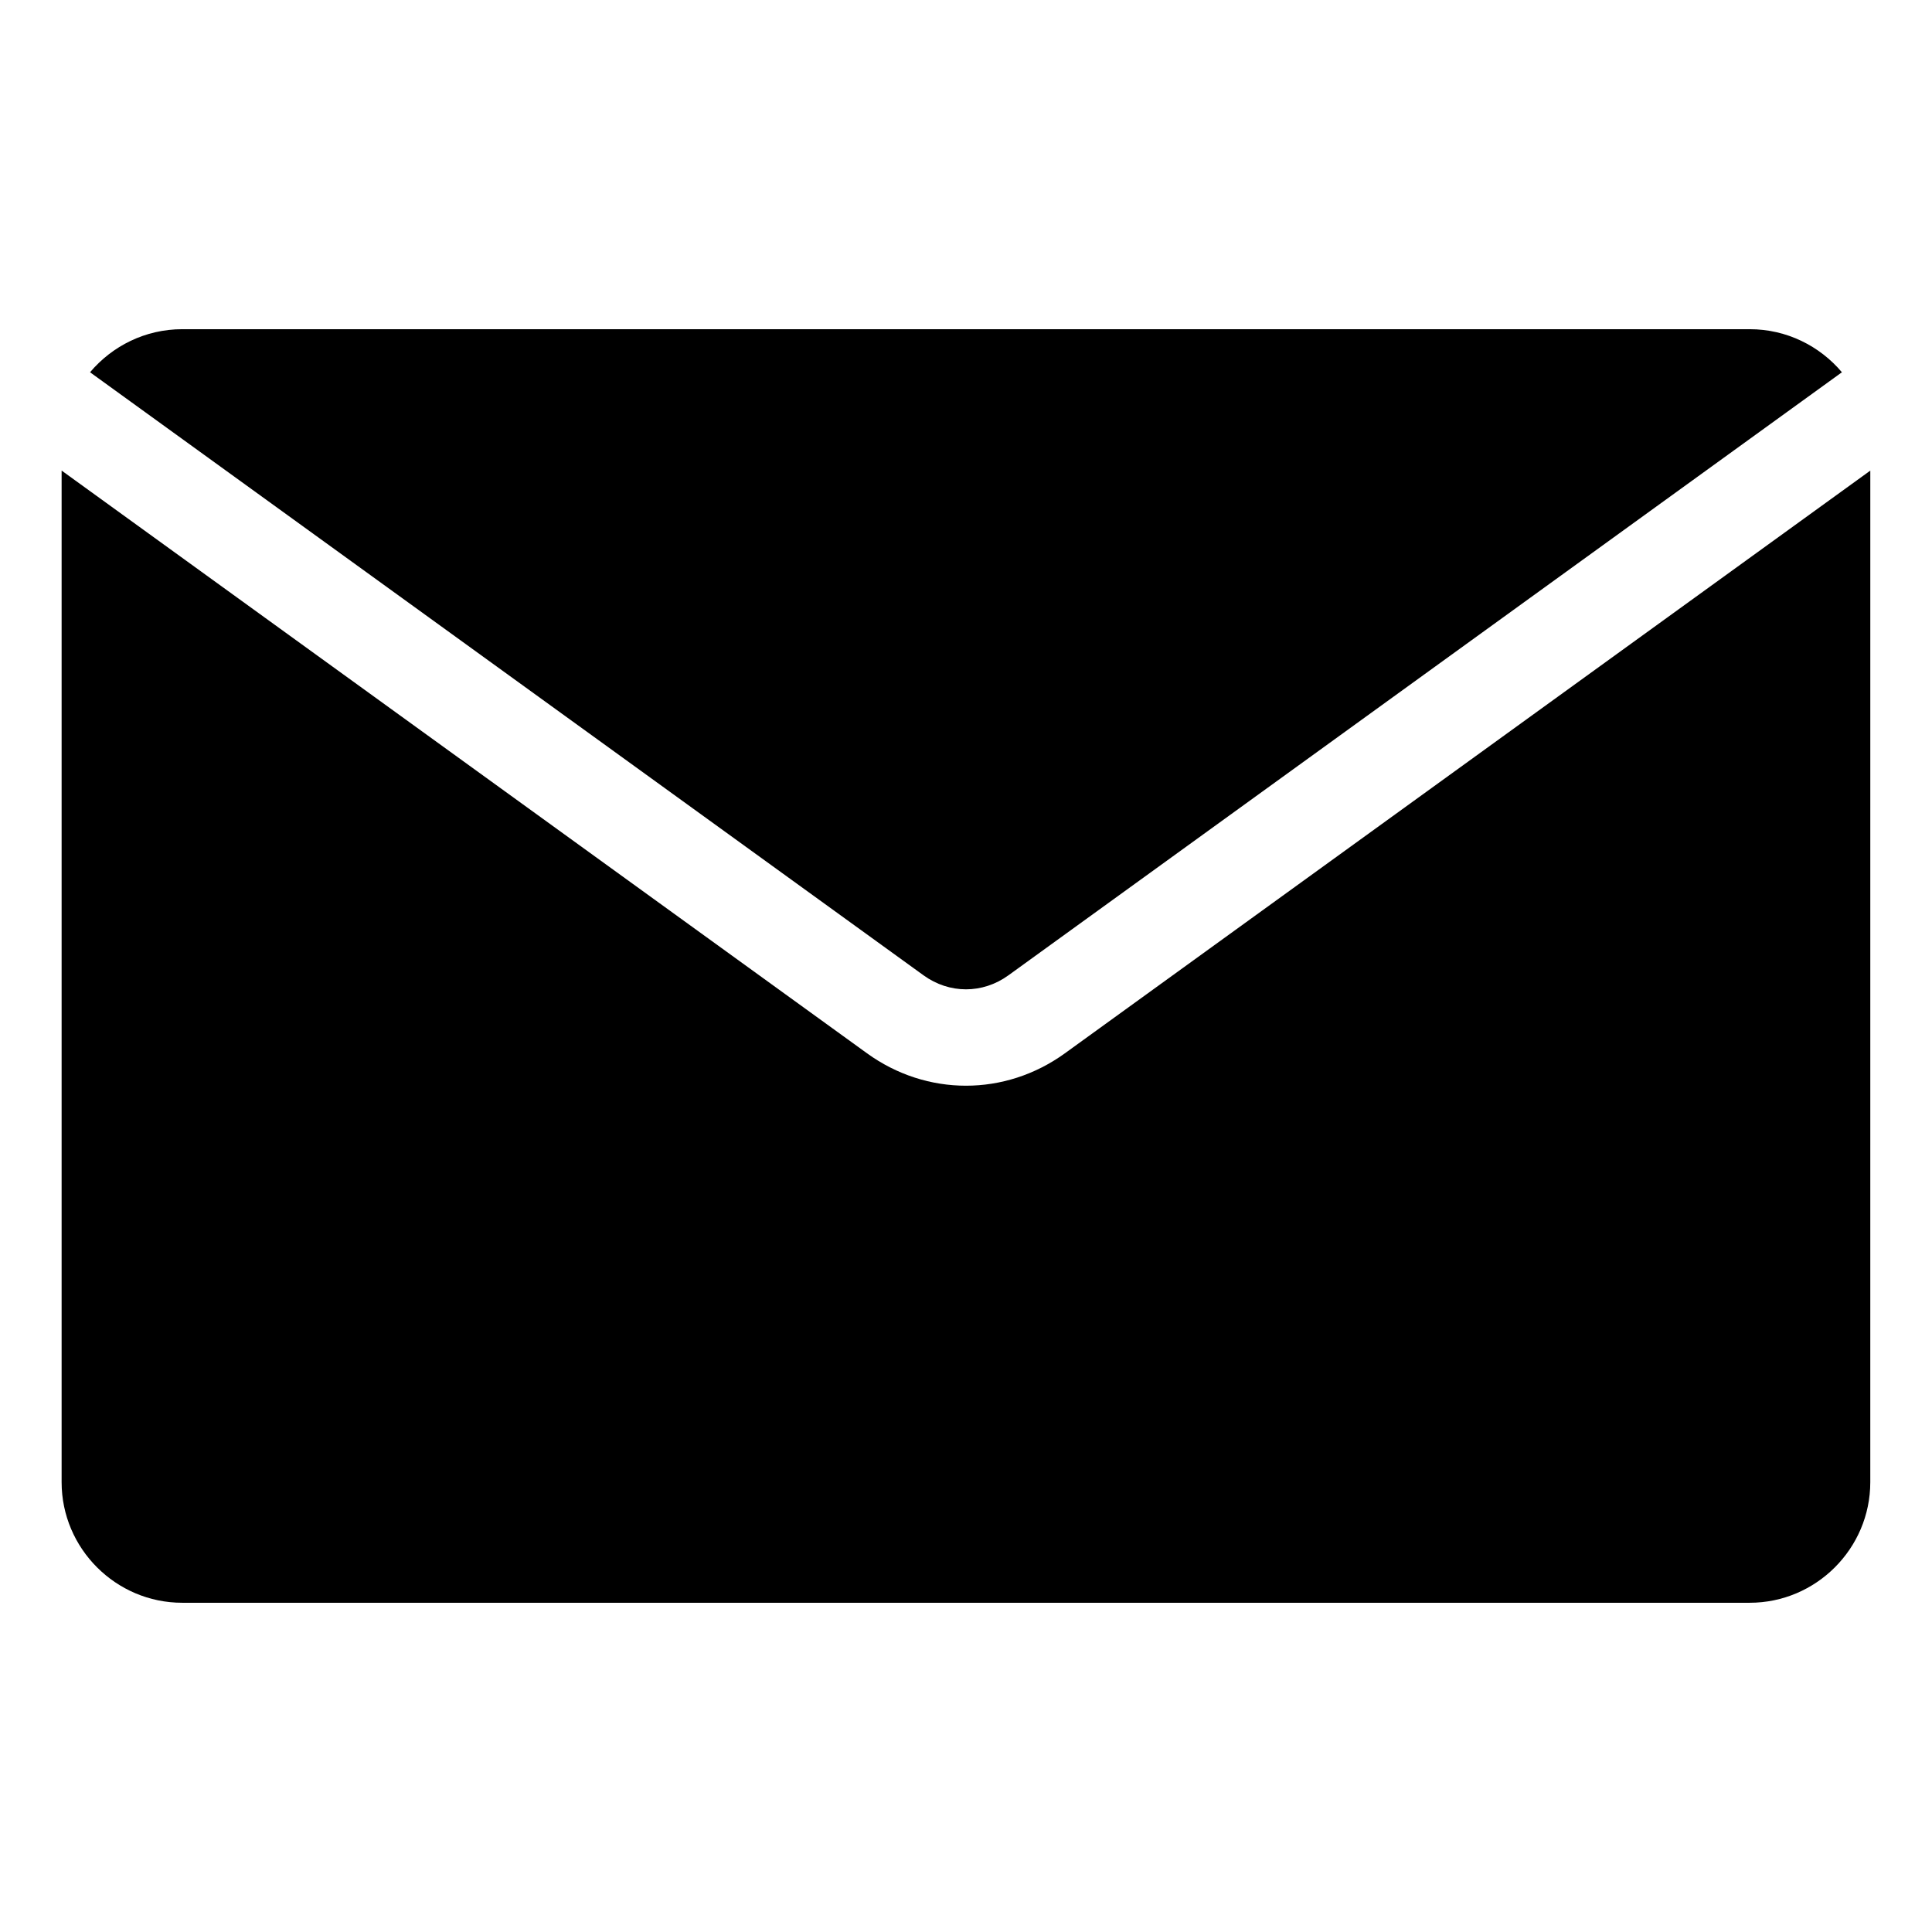
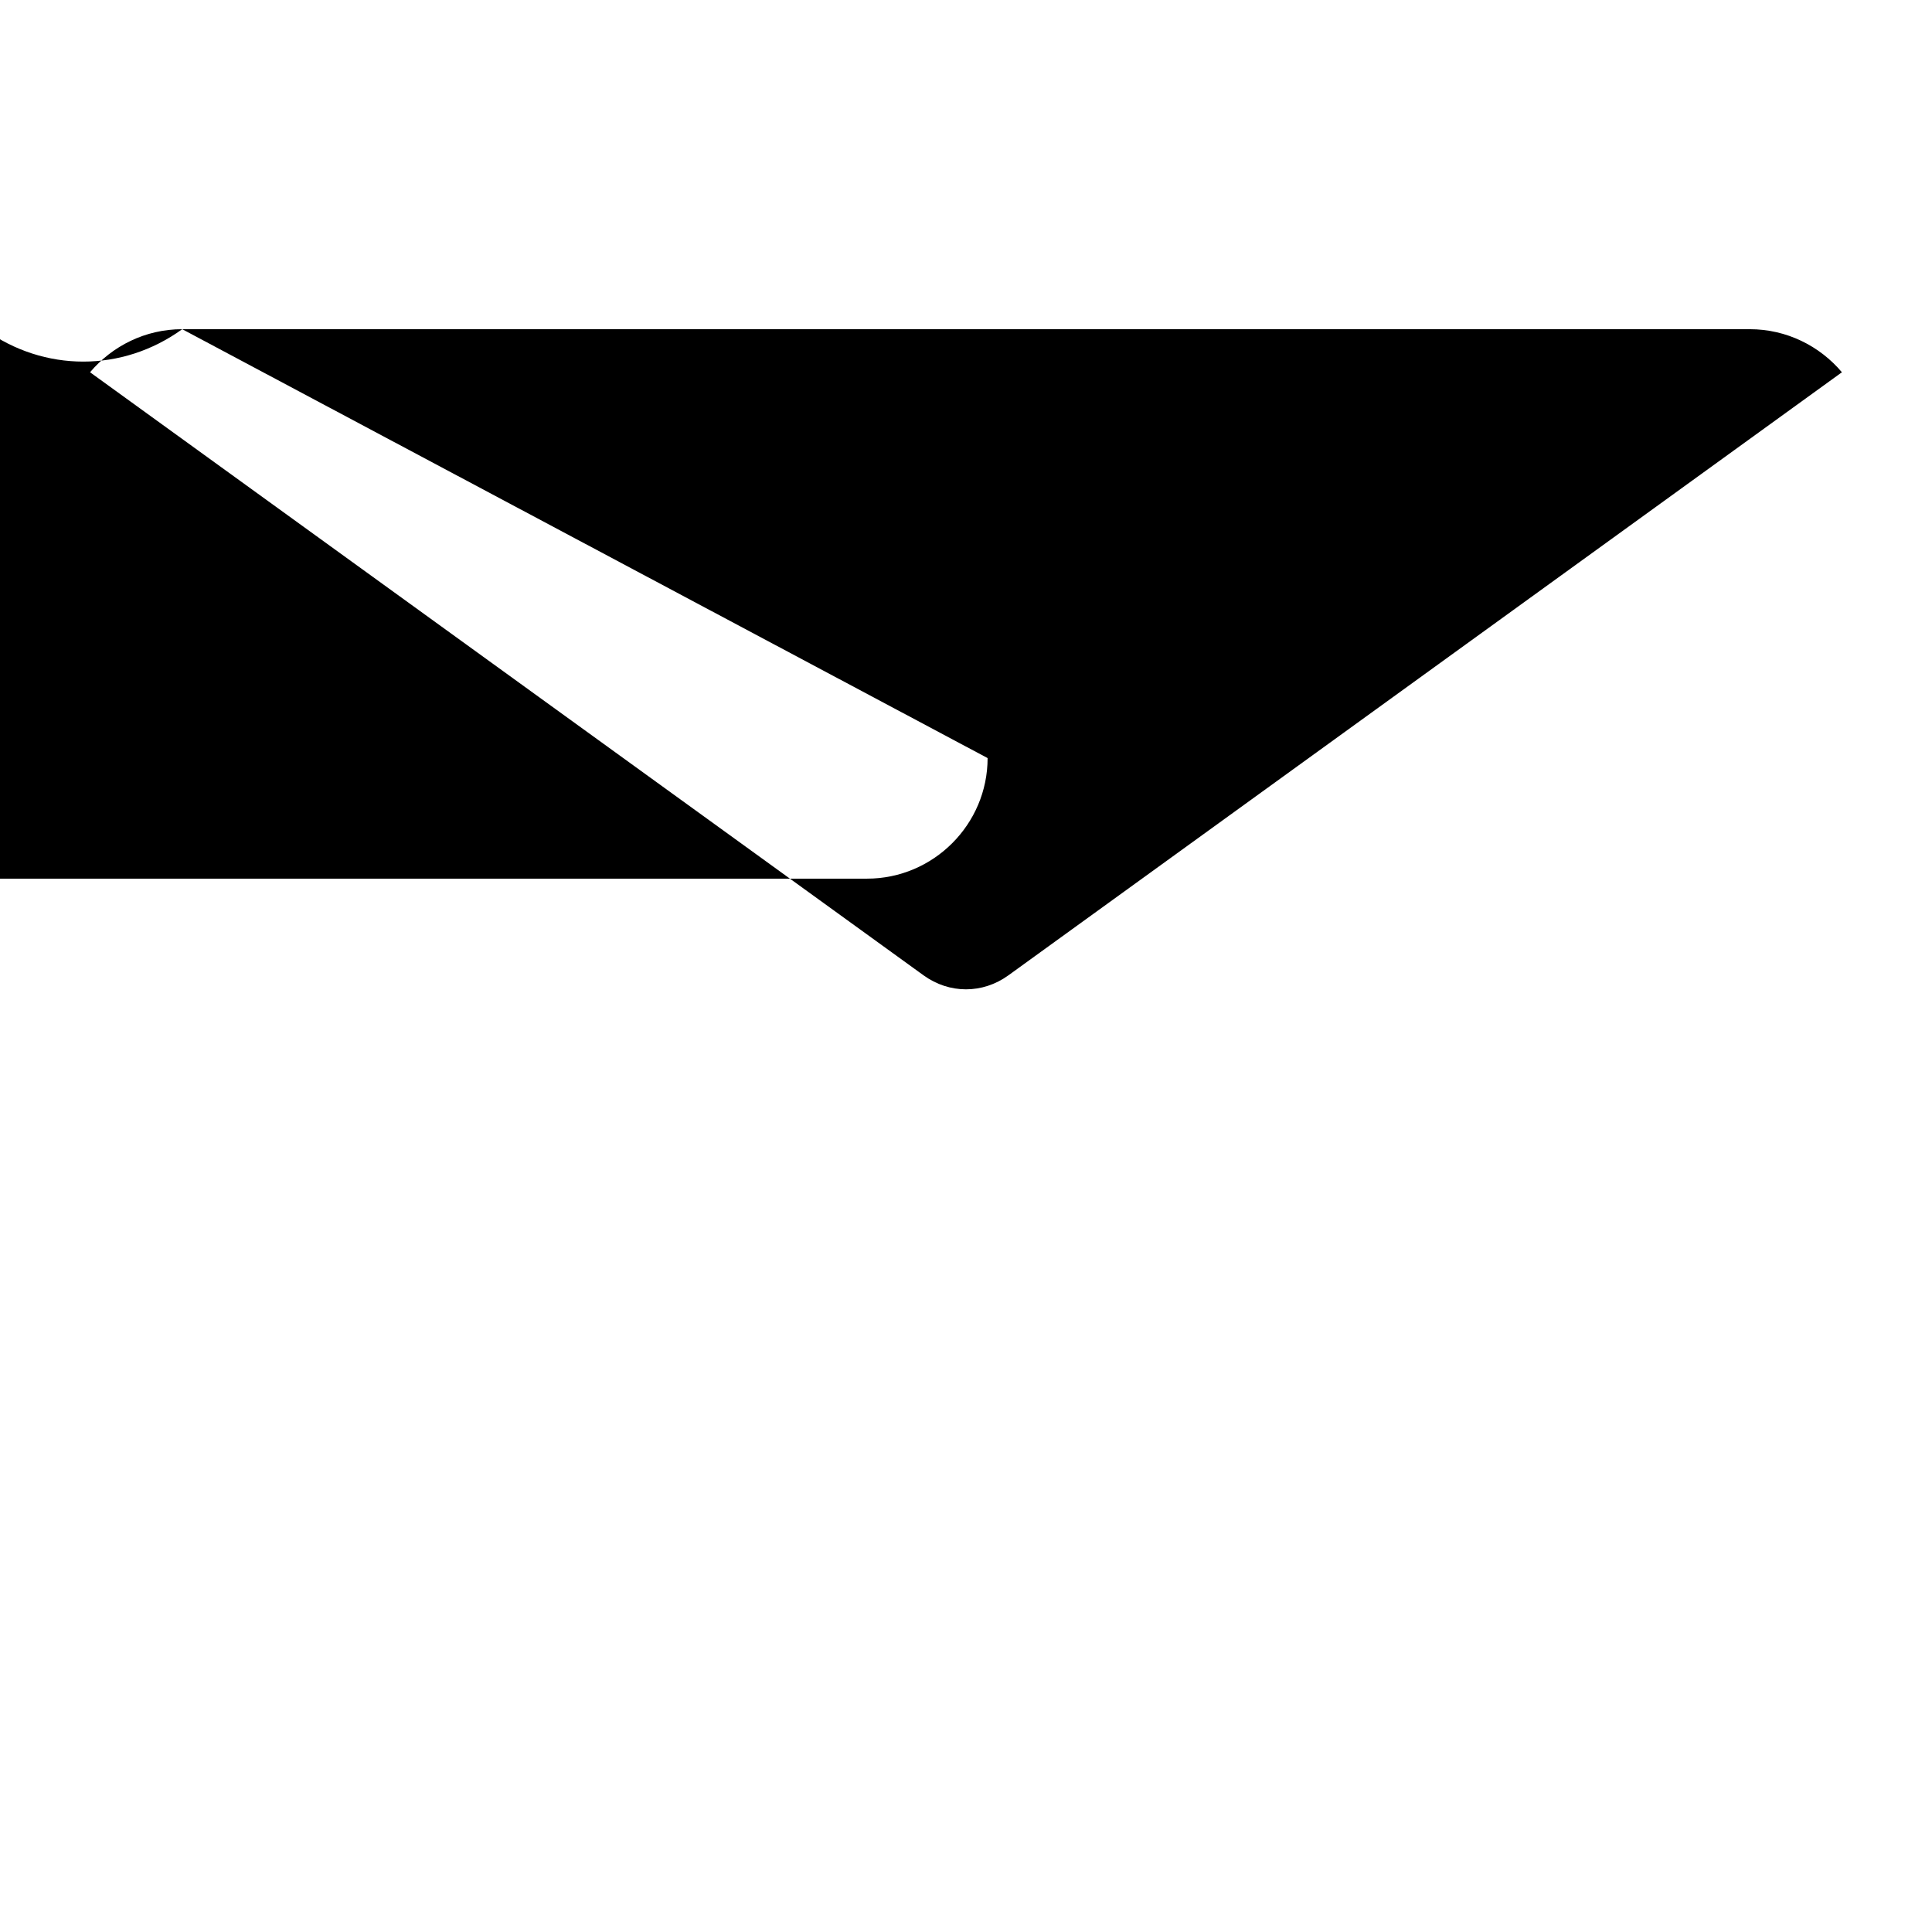
<svg xmlns="http://www.w3.org/2000/svg" fill="#000000" width="800px" height="800px" version="1.1" viewBox="144 144 512 512">
-   <path d="m192.29 231.24h415.41c9.77 0 18.555 4.445 24.426 11.414l-220.89 159.82c-6.836 4.945-15.645 4.945-22.484 0l-220.89-159.82c5.875-6.969 14.656-11.414 24.426-11.414zm447.36 37.477-213.44 154.42c-15.828 11.449-36.613 11.449-52.441 0l-213.44-154.43v268.09c0 17.578 14.379 31.953 31.953 31.953h415.41c17.578 0 31.953-14.379 31.953-31.953z" fill-rule="evenodd" />
+   <path d="m192.29 231.24h415.41c9.77 0 18.555 4.445 24.426 11.414l-220.89 159.82c-6.836 4.945-15.645 4.945-22.484 0l-220.89-159.82c5.875-6.969 14.656-11.414 24.426-11.414zc-15.828 11.449-36.613 11.449-52.441 0l-213.44-154.43v268.09c0 17.578 14.379 31.953 31.953 31.953h415.41c17.578 0 31.953-14.379 31.953-31.953z" fill-rule="evenodd" />
</svg>